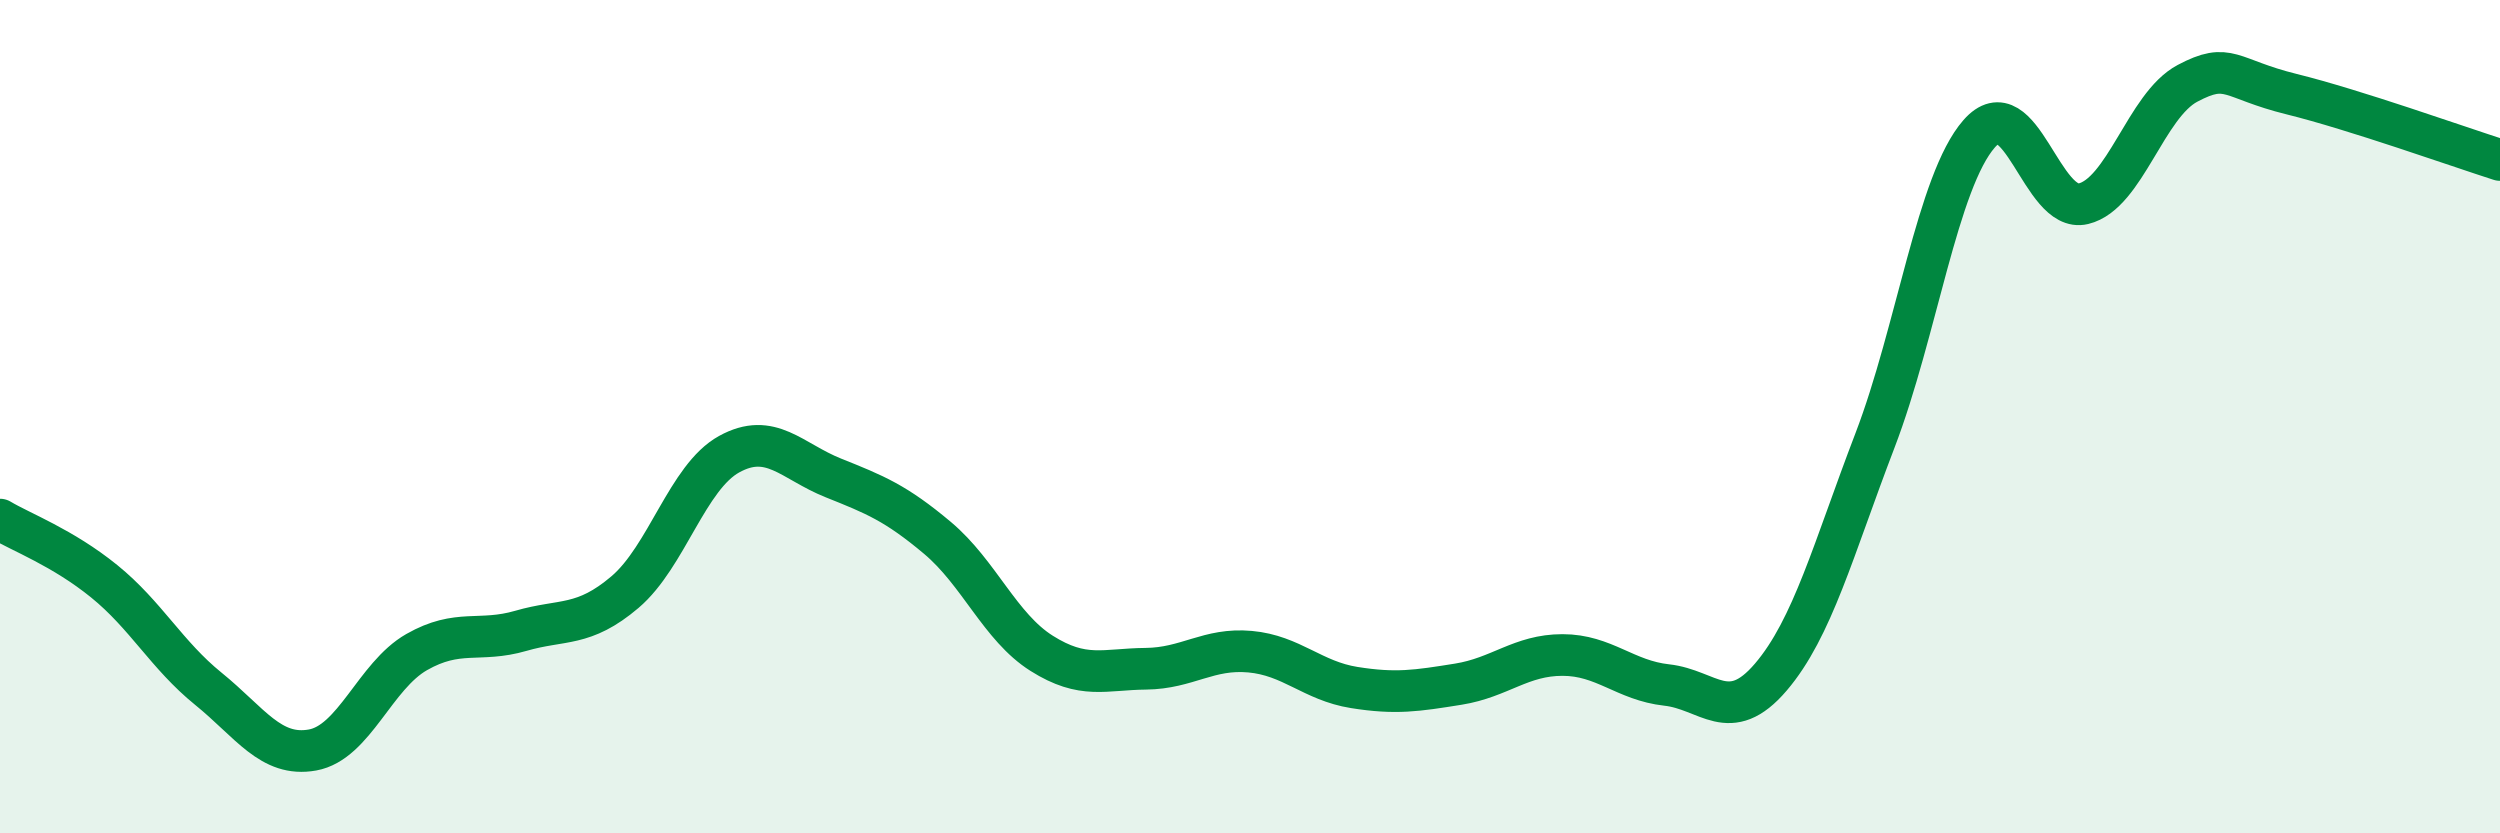
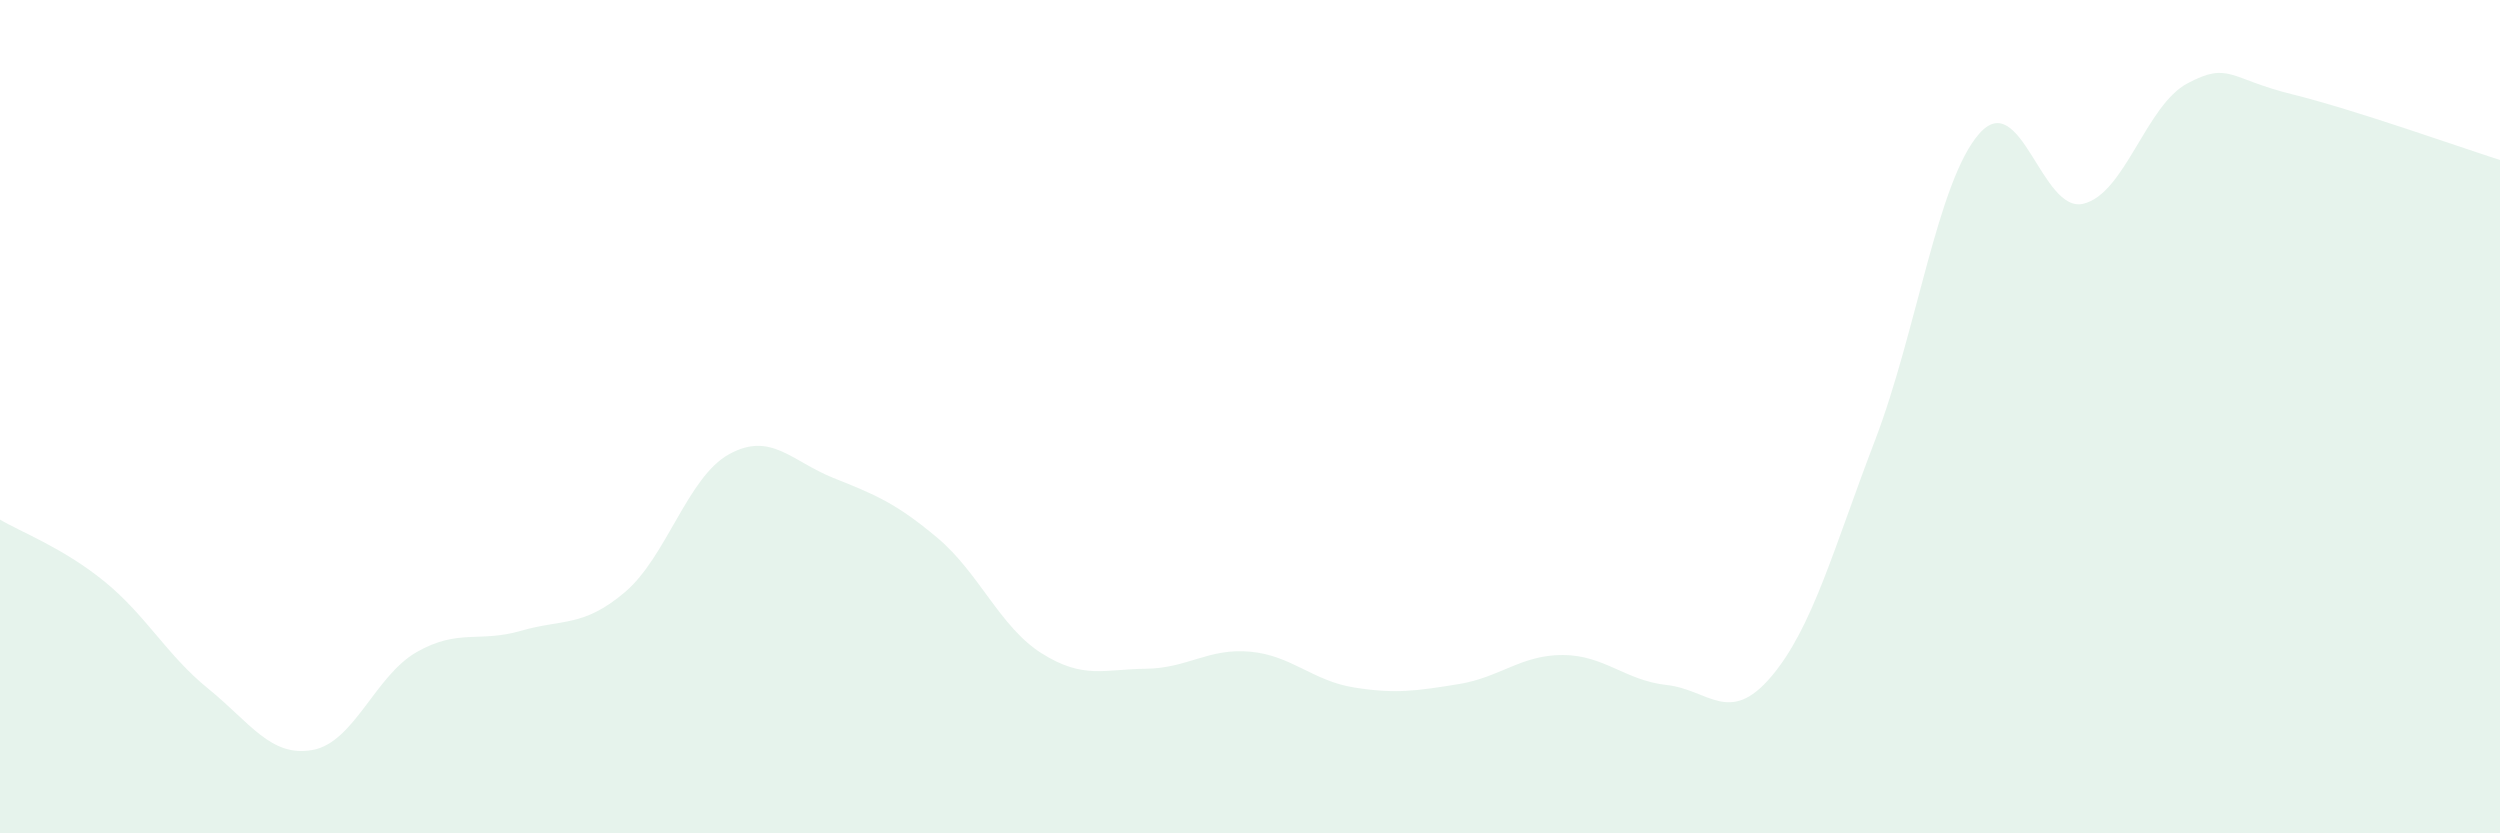
<svg xmlns="http://www.w3.org/2000/svg" width="60" height="20" viewBox="0 0 60 20">
  <path d="M 0,12.47 C 0.5,12.77 1.5,13.14 2.5,13.95 C 3.5,14.76 4,15.72 5,16.53 C 6,17.34 6.5,18.18 7.5,18 C 8.5,17.82 9,16.22 10,15.65 C 11,15.08 11.5,15.43 12.5,15.14 C 13.5,14.85 14,15.06 15,14.21 C 16,13.36 16.5,11.45 17.5,10.9 C 18.5,10.35 19,11.07 20,11.47 C 21,11.87 21.5,12.07 22.5,12.91 C 23.5,13.75 24,15.05 25,15.68 C 26,16.31 26.5,16.06 27.5,16.05 C 28.5,16.04 29,15.55 30,15.64 C 31,15.73 31.5,16.34 32.5,16.5 C 33.5,16.66 34,16.58 35,16.42 C 36,16.26 36.5,15.72 37.5,15.72 C 38.5,15.72 39,16.33 40,16.44 C 41,16.55 41.5,17.42 42.5,16.25 C 43.5,15.08 44,13.18 45,10.57 C 46,7.96 46.5,4.35 47.5,3.21 C 48.5,2.07 49,5.13 50,4.89 C 51,4.65 51.5,2.53 52.5,2 C 53.5,1.47 53.5,1.89 55,2.26 C 56.5,2.63 59,3.52 60,3.84L60 20L0 20Z" fill="#008740" opacity="0.1" stroke-linecap="round" stroke-linejoin="round" />
-   <path d="M 0,12.47 C 0.5,12.77 1.5,13.14 2.5,13.95 C 3.5,14.76 4,15.72 5,16.53 C 6,17.34 6.5,18.18 7.5,18 C 8.5,17.82 9,16.22 10,15.65 C 11,15.08 11.5,15.43 12.5,15.14 C 13.5,14.85 14,15.06 15,14.21 C 16,13.36 16.5,11.45 17.5,10.9 C 18.5,10.35 19,11.07 20,11.47 C 21,11.87 21.5,12.07 22.5,12.91 C 23.5,13.75 24,15.05 25,15.68 C 26,16.31 26.5,16.06 27.5,16.05 C 28.5,16.04 29,15.55 30,15.64 C 31,15.73 31.5,16.34 32.5,16.5 C 33.5,16.66 34,16.58 35,16.42 C 36,16.26 36.5,15.72 37.5,15.72 C 38.5,15.72 39,16.33 40,16.44 C 41,16.55 41.5,17.42 42.5,16.25 C 43.5,15.08 44,13.18 45,10.57 C 46,7.96 46.5,4.35 47.5,3.21 C 48.5,2.07 49,5.13 50,4.89 C 51,4.65 51.5,2.53 52.5,2 C 53.5,1.47 53.5,1.89 55,2.26 C 56.5,2.63 59,3.52 60,3.84" stroke="#008740" stroke-width="1" fill="none" stroke-linecap="round" stroke-linejoin="round" />
</svg>